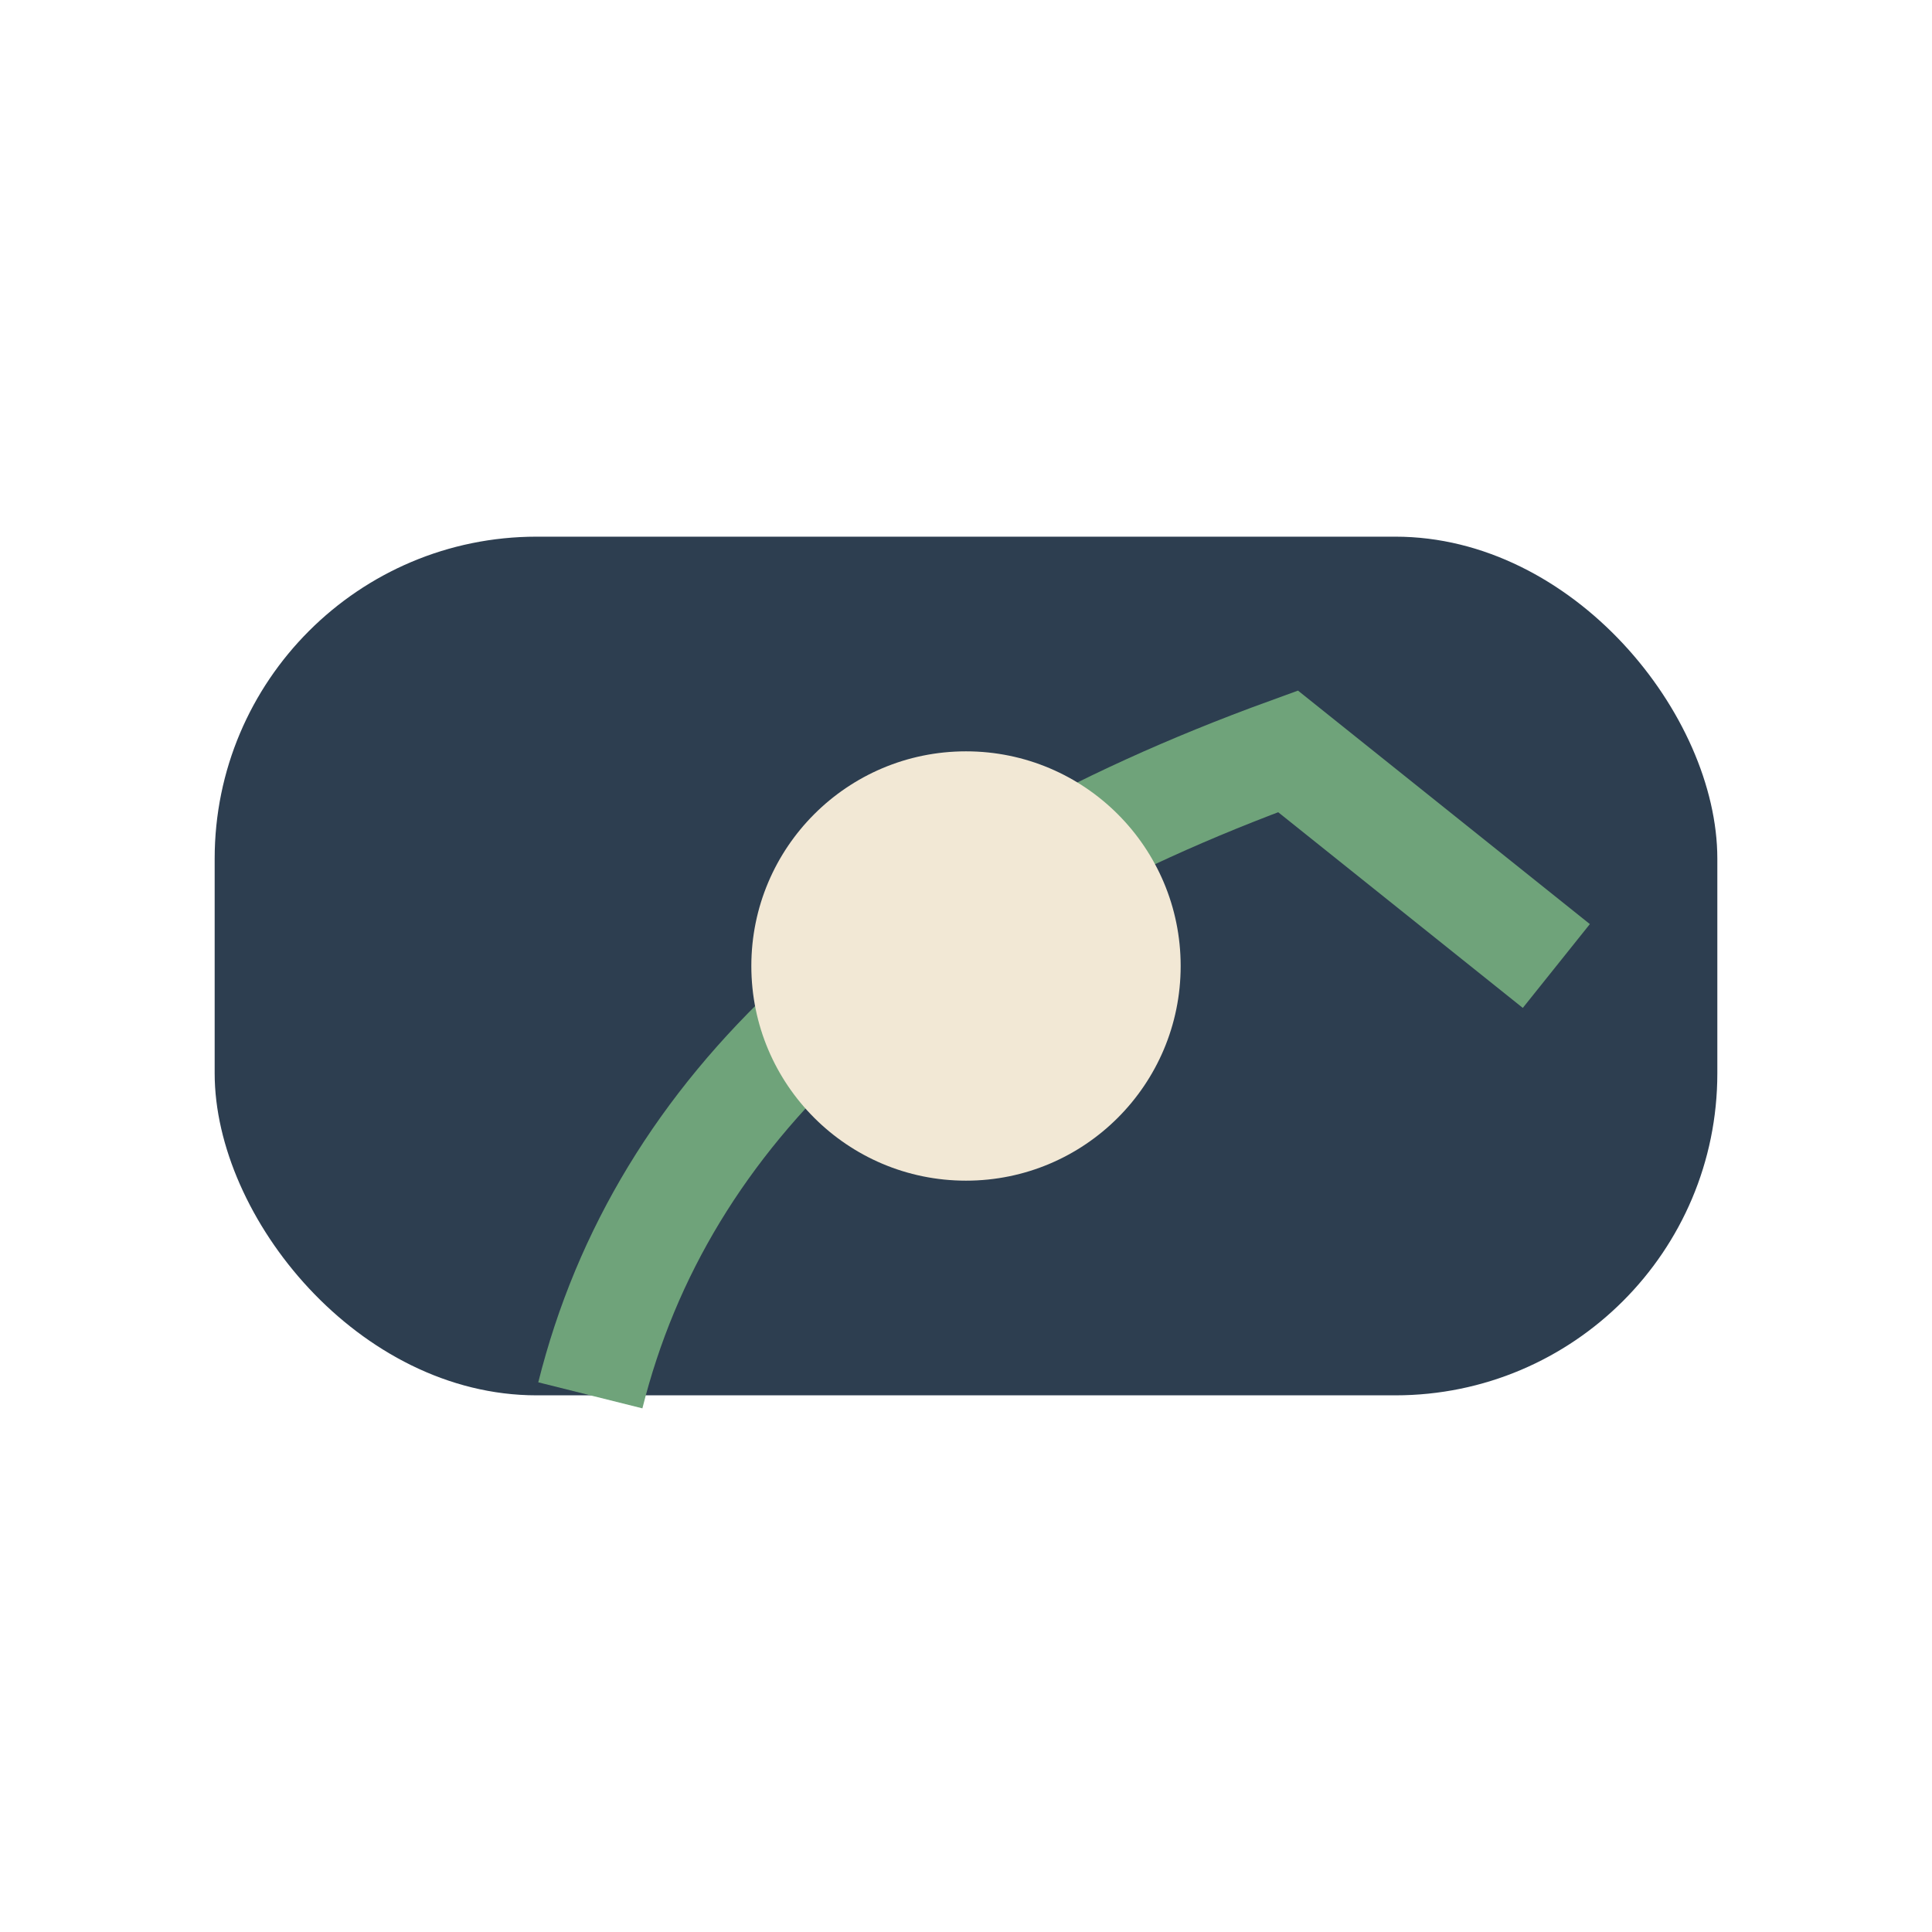
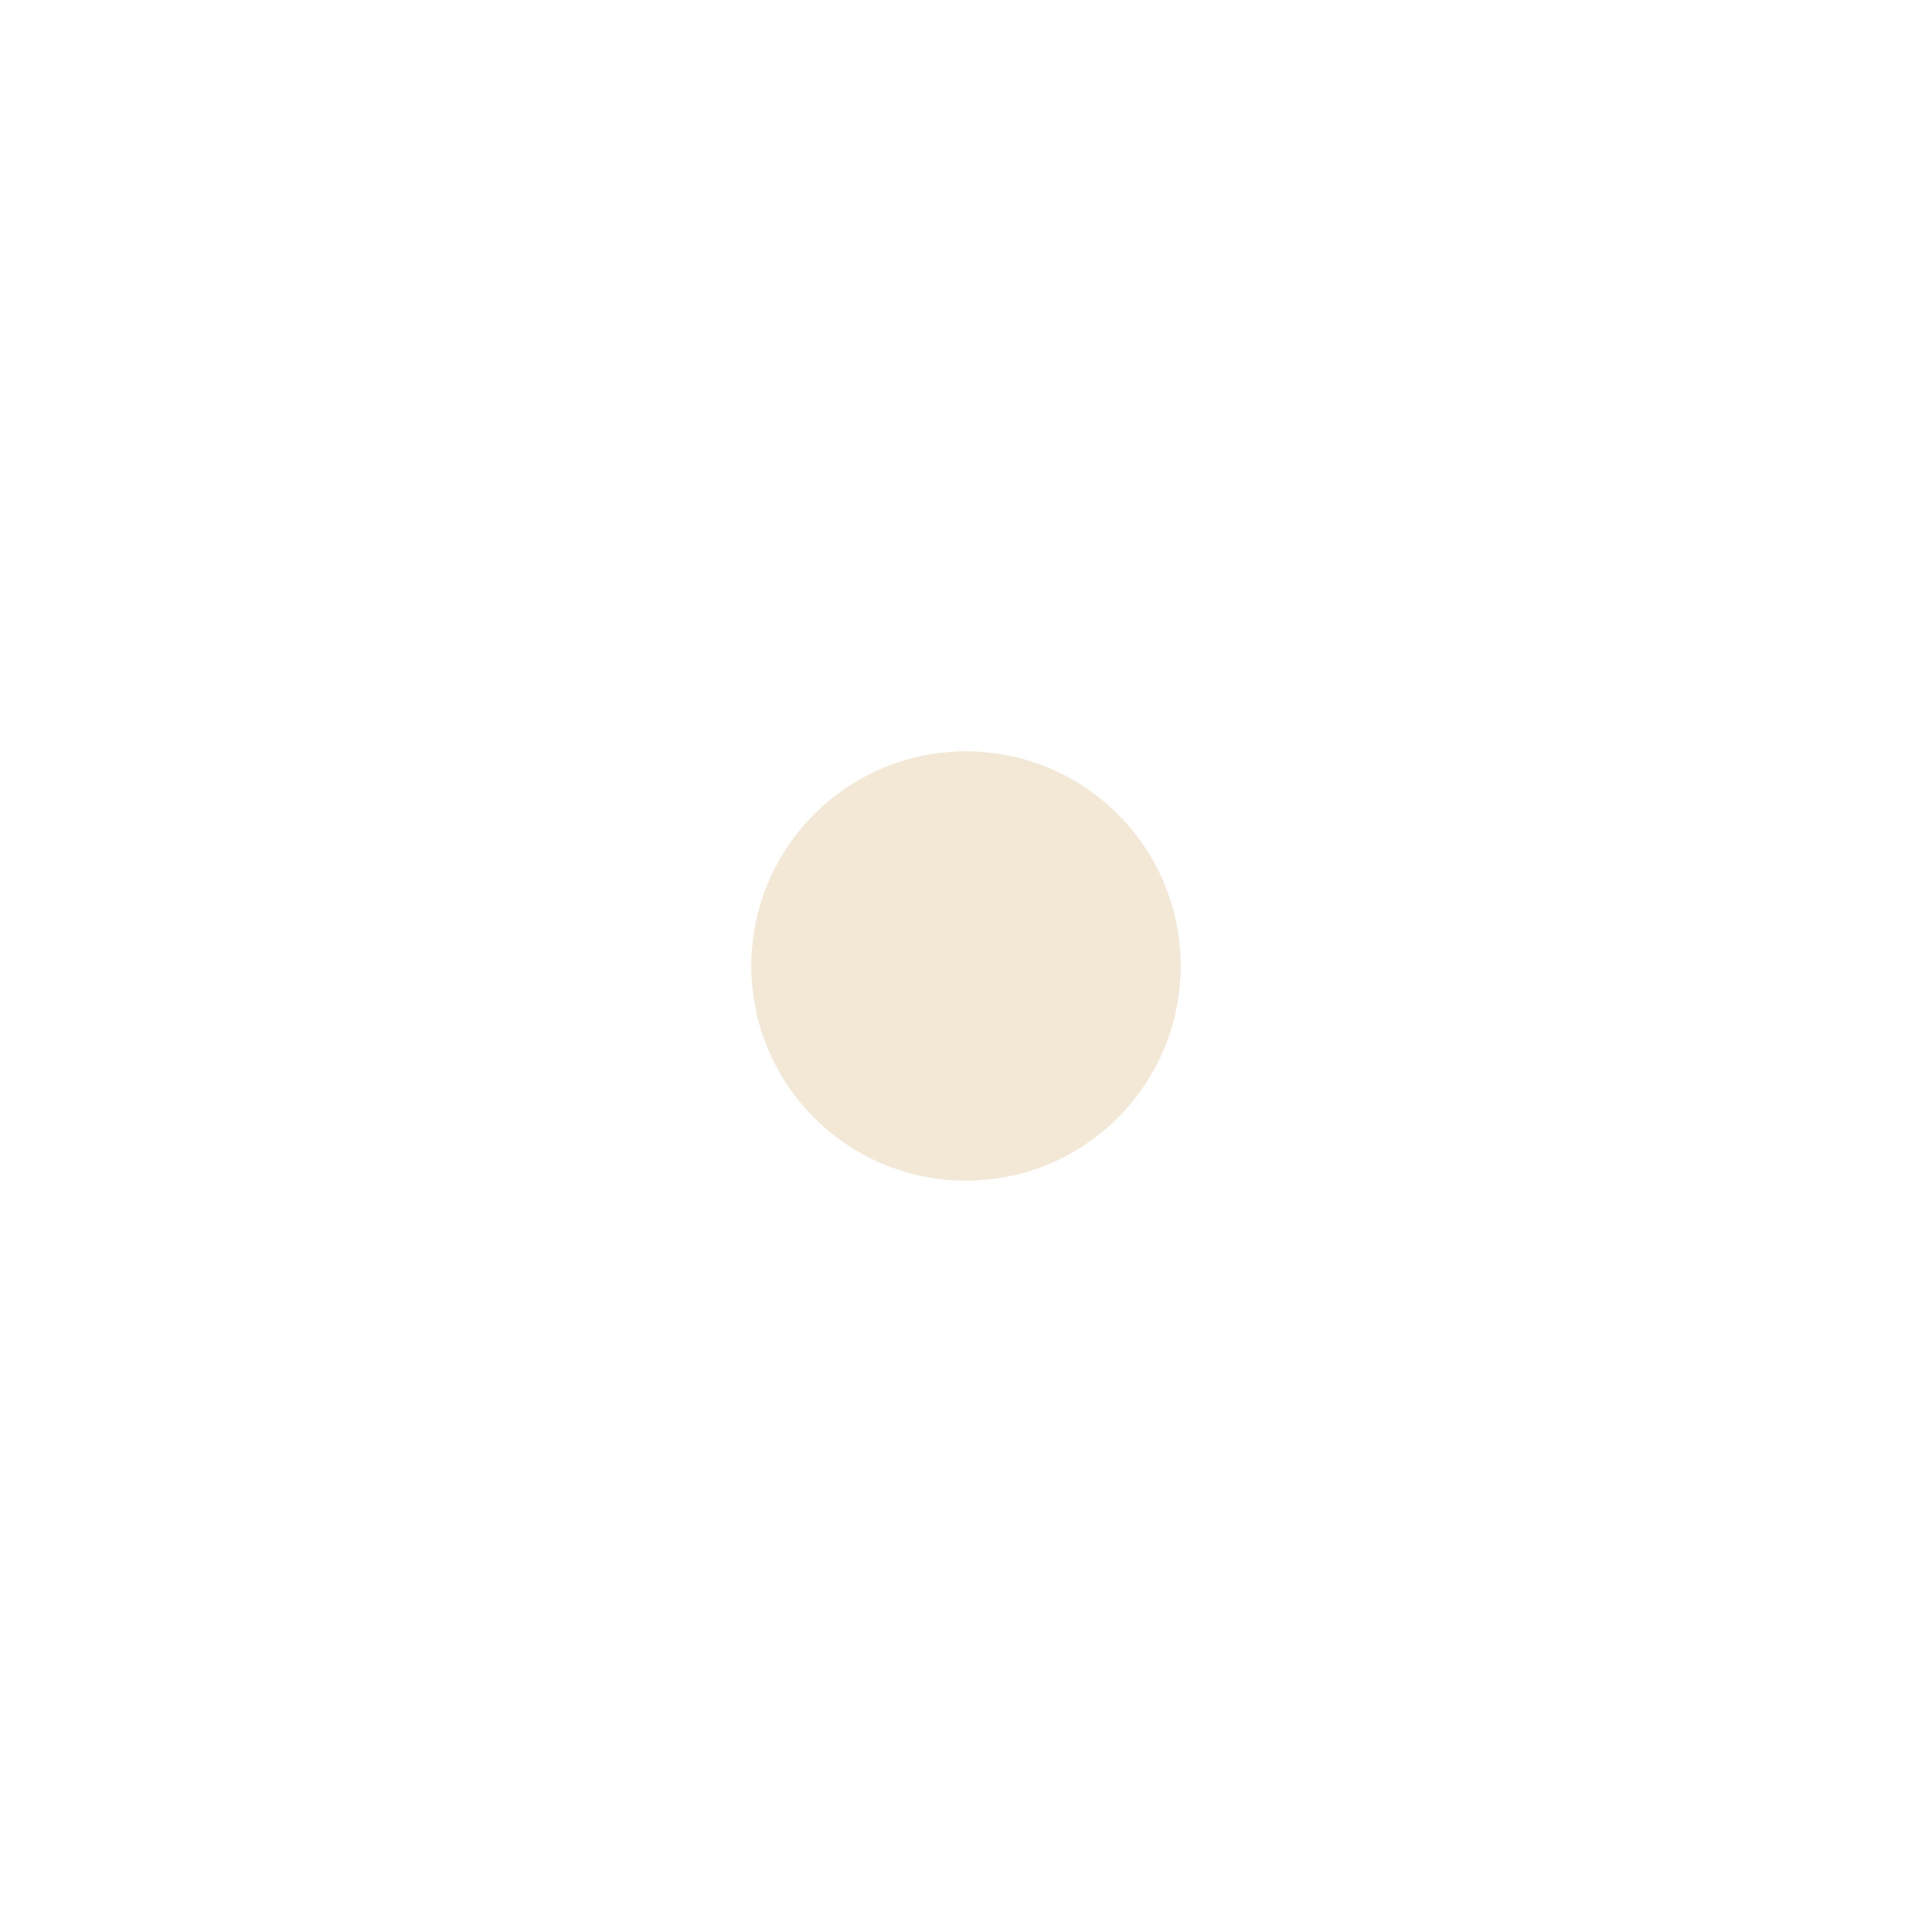
<svg xmlns="http://www.w3.org/2000/svg" width="36" height="36" viewBox="0 0 36 36">
-   <rect x="4" y="10" width="28" height="16" rx="6" fill="#2D3E50" />
-   <path d="M11 26q2-8 13-12l5 4" stroke="#6FA37A" stroke-width="2" fill="none" />
  <circle cx="18" cy="18" r="4" fill="#F2E8D5" />
</svg>